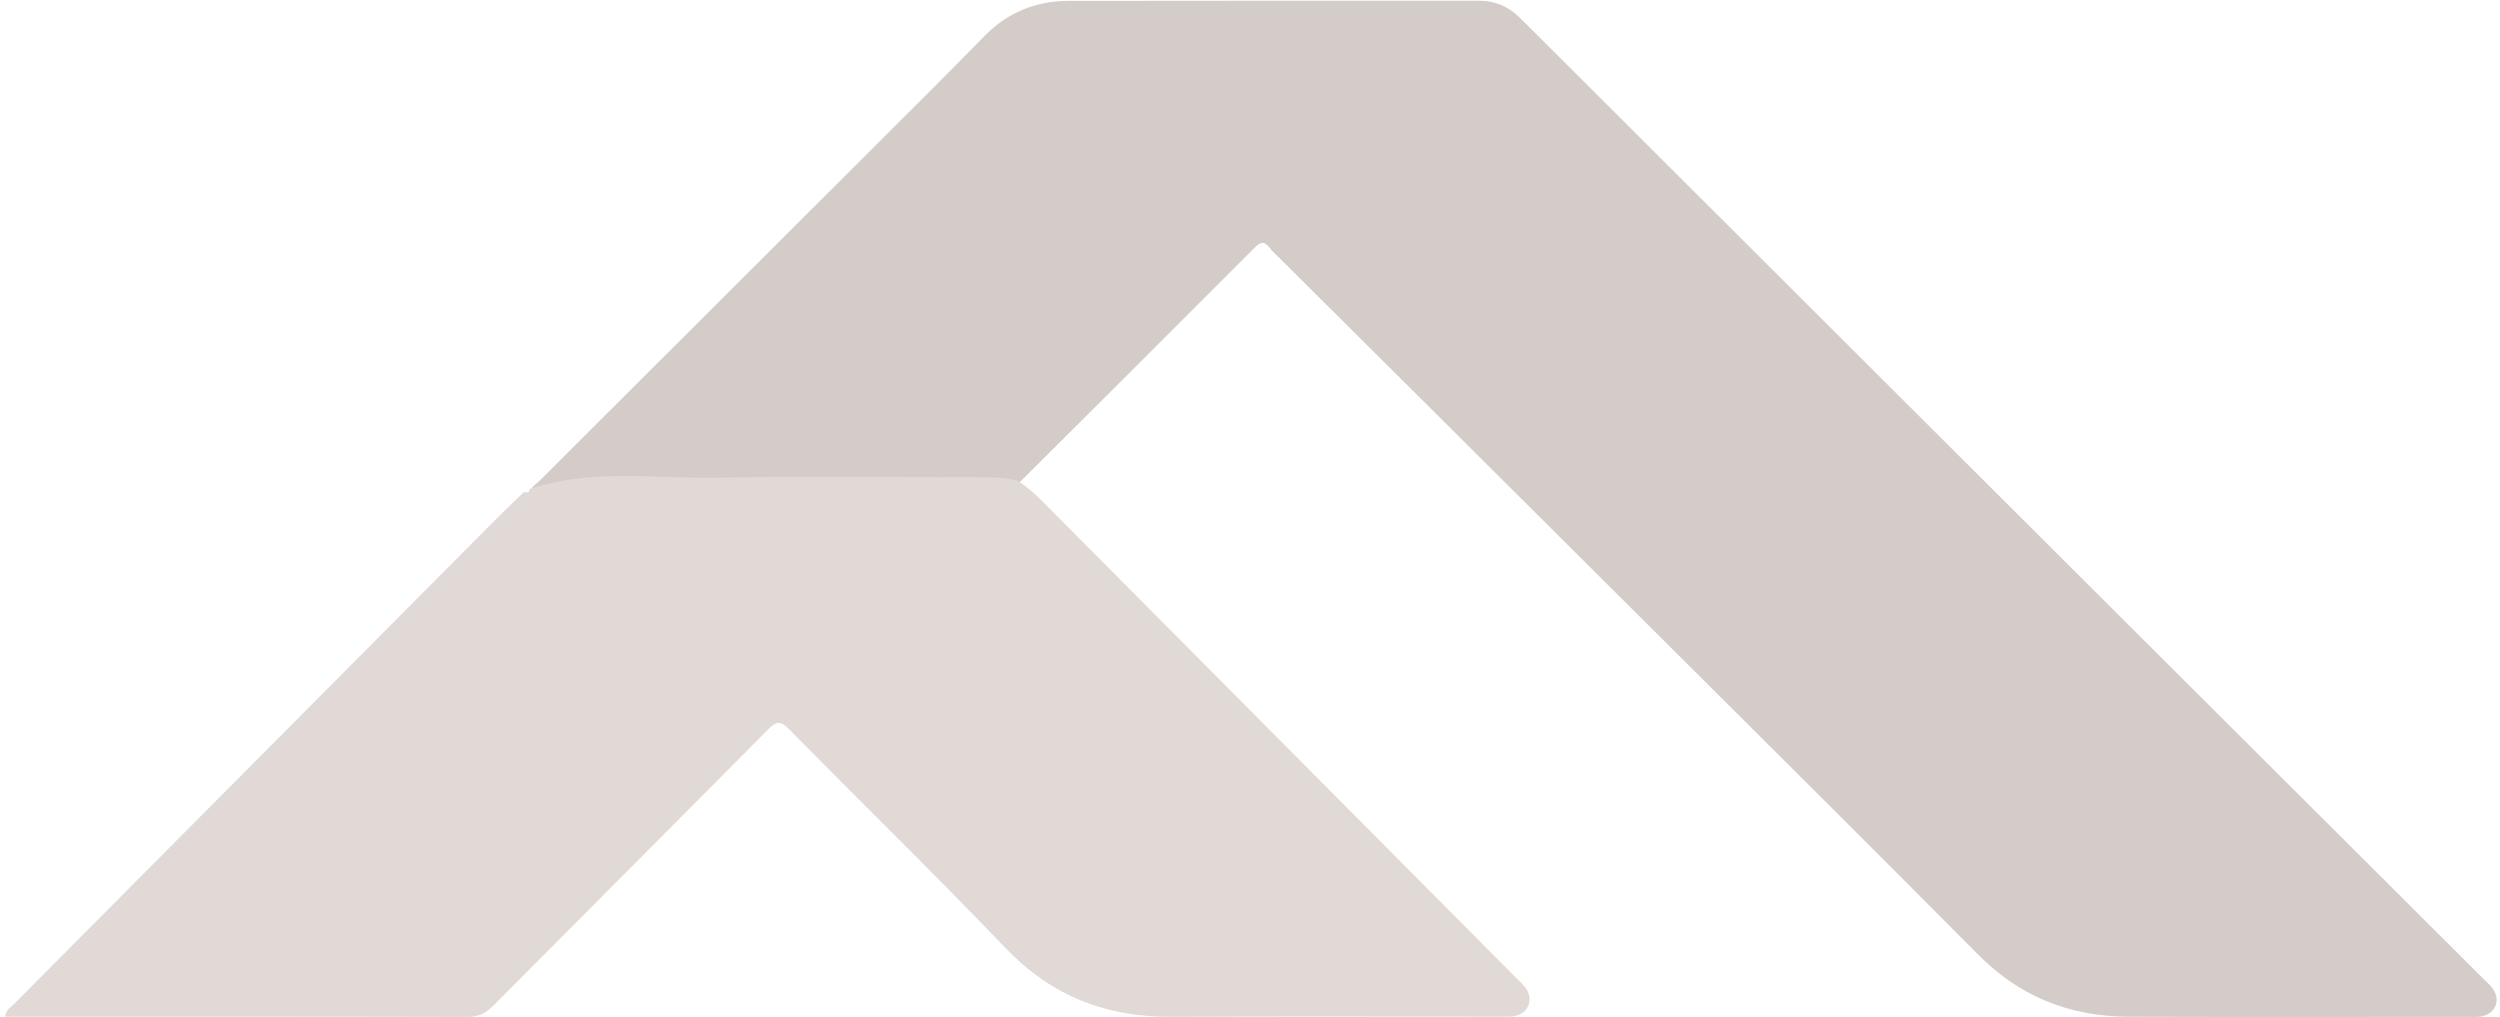
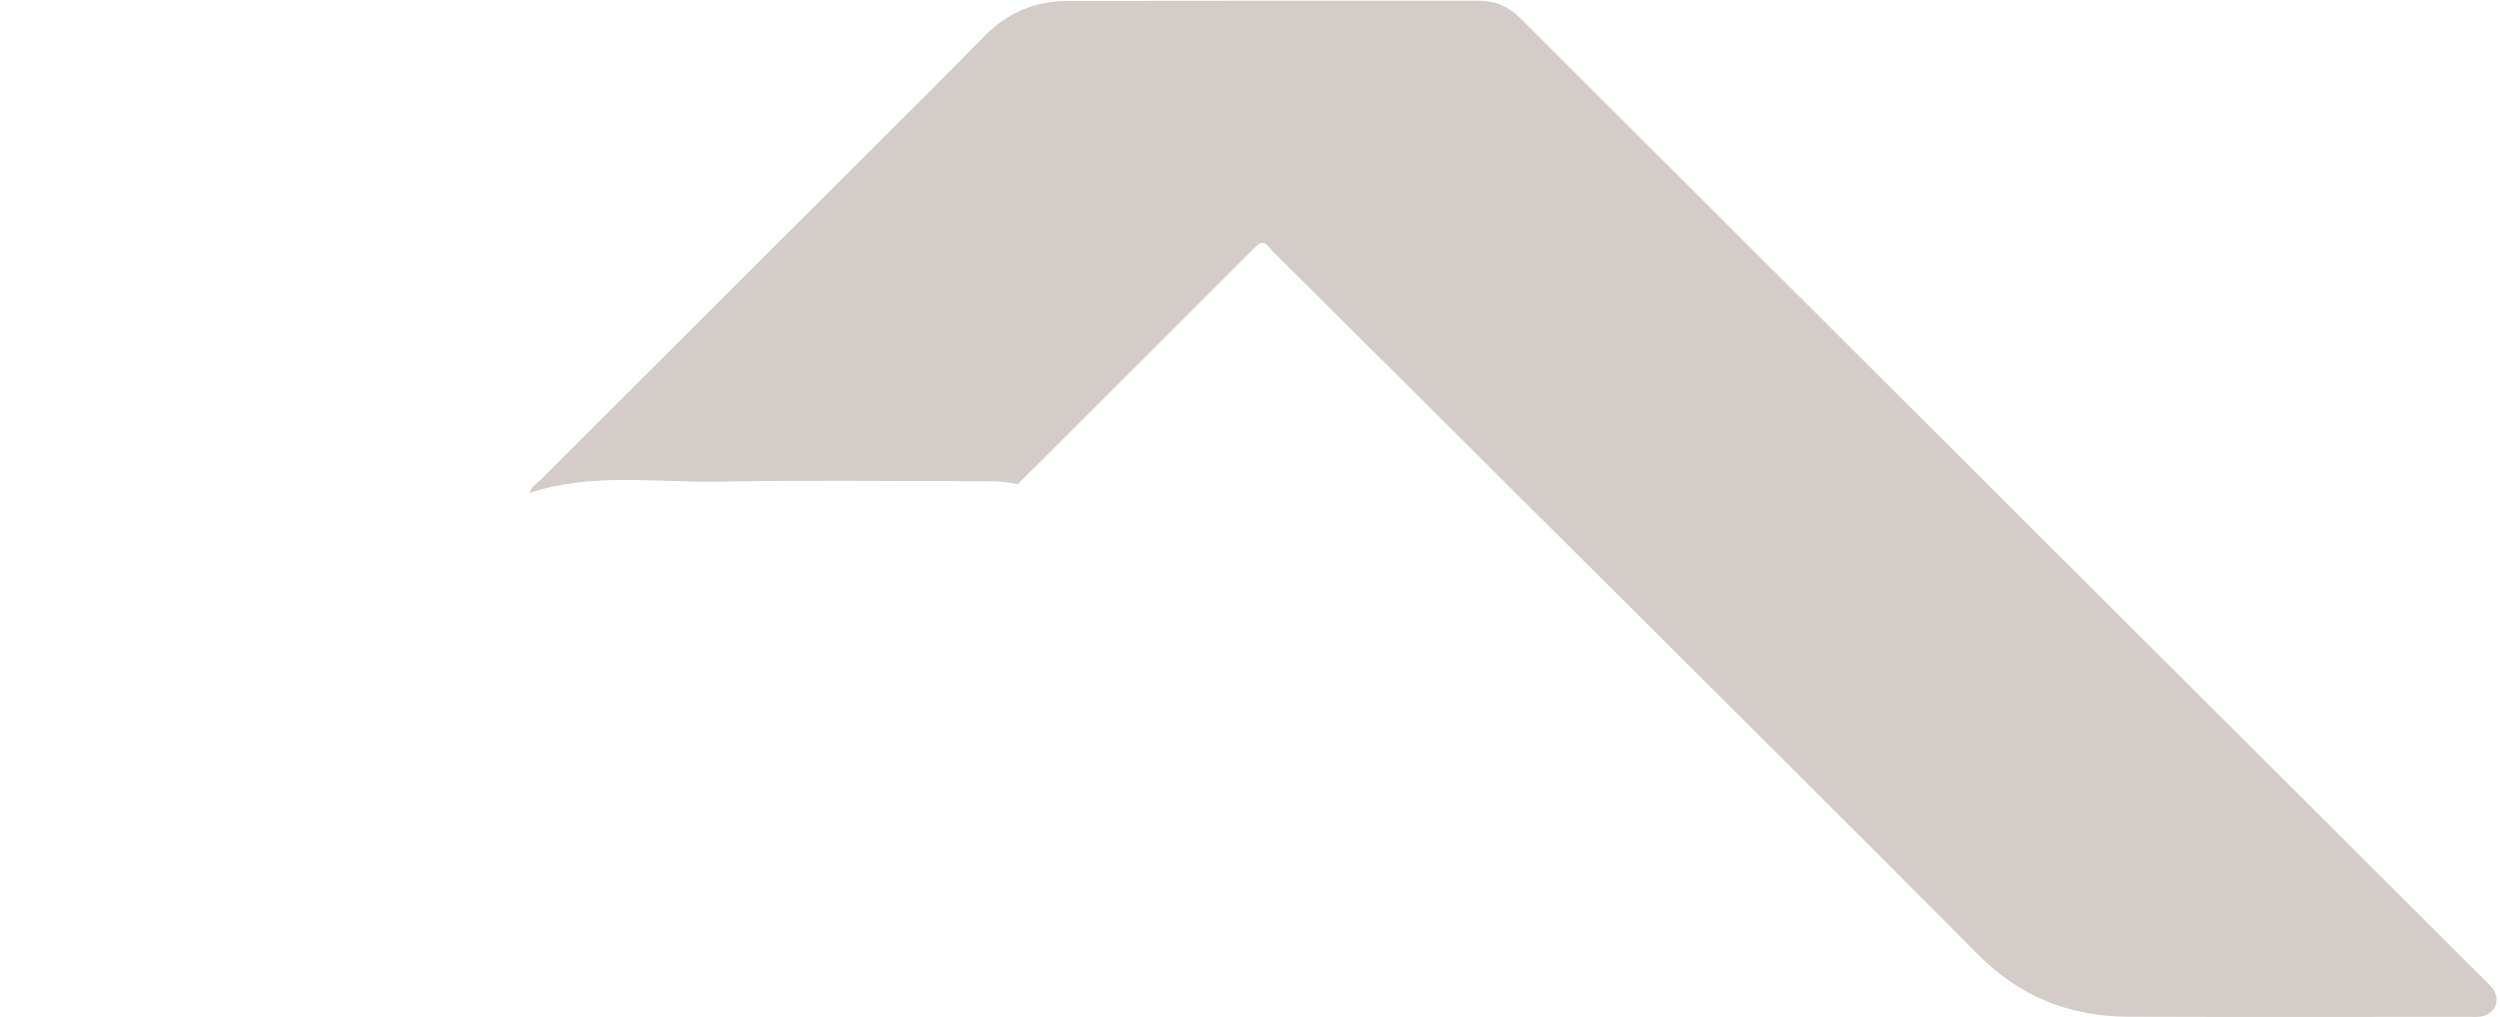
<svg xmlns="http://www.w3.org/2000/svg" width="295" height="120" viewBox="0 0 295 120" fill="none">
  <path d="M62.511 58.165C62.617 57.451 63.252 57.148 63.689 56.709C79.259 41.156 94.843 25.618 110.42 10.072C112.37 8.123 114.292 6.146 116.232 4.187C118.926 1.464 122.234 0.113 126.032 0.106C142.191 0.071 158.346 0.096 174.504 0.085C176.433 0.085 178.003 0.757 179.375 2.125C217.218 39.89 255.076 77.636 292.93 115.39C293.304 115.763 293.706 116.115 294.037 116.519C295.173 117.909 294.52 119.65 292.746 119.953C292.288 120.03 291.808 119.988 291.339 119.988C277.942 119.988 264.545 120.023 251.151 119.974C244.281 119.949 238.377 117.638 233.451 112.671C219.81 98.926 206.06 85.288 192.342 71.617C178.292 57.616 164.235 43.622 150.168 29.642C149.632 29.111 149.237 28.038 148.119 29.157C138.802 38.507 129.439 47.819 120.093 57.138C118.658 56.796 117.201 56.775 115.731 56.775C105.468 56.789 95.206 56.638 84.951 56.832C77.46 56.972 69.868 55.724 62.508 58.165H62.511Z" fill="#D4CCC8" />
-   <path d="M62.454 57.713C69.804 55.259 77.386 56.512 84.866 56.371C95.111 56.176 105.359 56.328 115.604 56.314C117.069 56.314 118.527 56.335 119.96 56.679C121.189 57.391 122.207 58.354 123.204 59.36C141.735 78.014 160.28 96.657 178.819 115.304C179.234 115.722 179.689 116.111 180.027 116.586C180.985 117.914 180.393 119.518 178.808 119.88C178.248 120.007 177.643 119.965 177.058 119.965C164.095 119.968 151.131 119.922 138.168 119.986C130.508 120.021 124.074 117.528 118.664 111.879C110.283 103.128 101.602 94.67 93.097 86.036C92.125 85.051 91.639 85.062 90.67 86.039C79.865 96.947 69.005 107.796 58.189 118.693C57.298 119.593 56.425 120.004 55.129 120C37.531 119.954 19.933 119.968 2.335 119.968H0.616C0.711 119.118 1.289 118.842 1.676 118.449C20.746 99.253 39.827 80.064 58.911 60.879C59.862 59.927 60.845 59.006 61.813 58.071C62.074 58.021 62.514 58.287 62.468 57.695L62.454 57.713Z" fill="#E1D9D5" />
</svg>